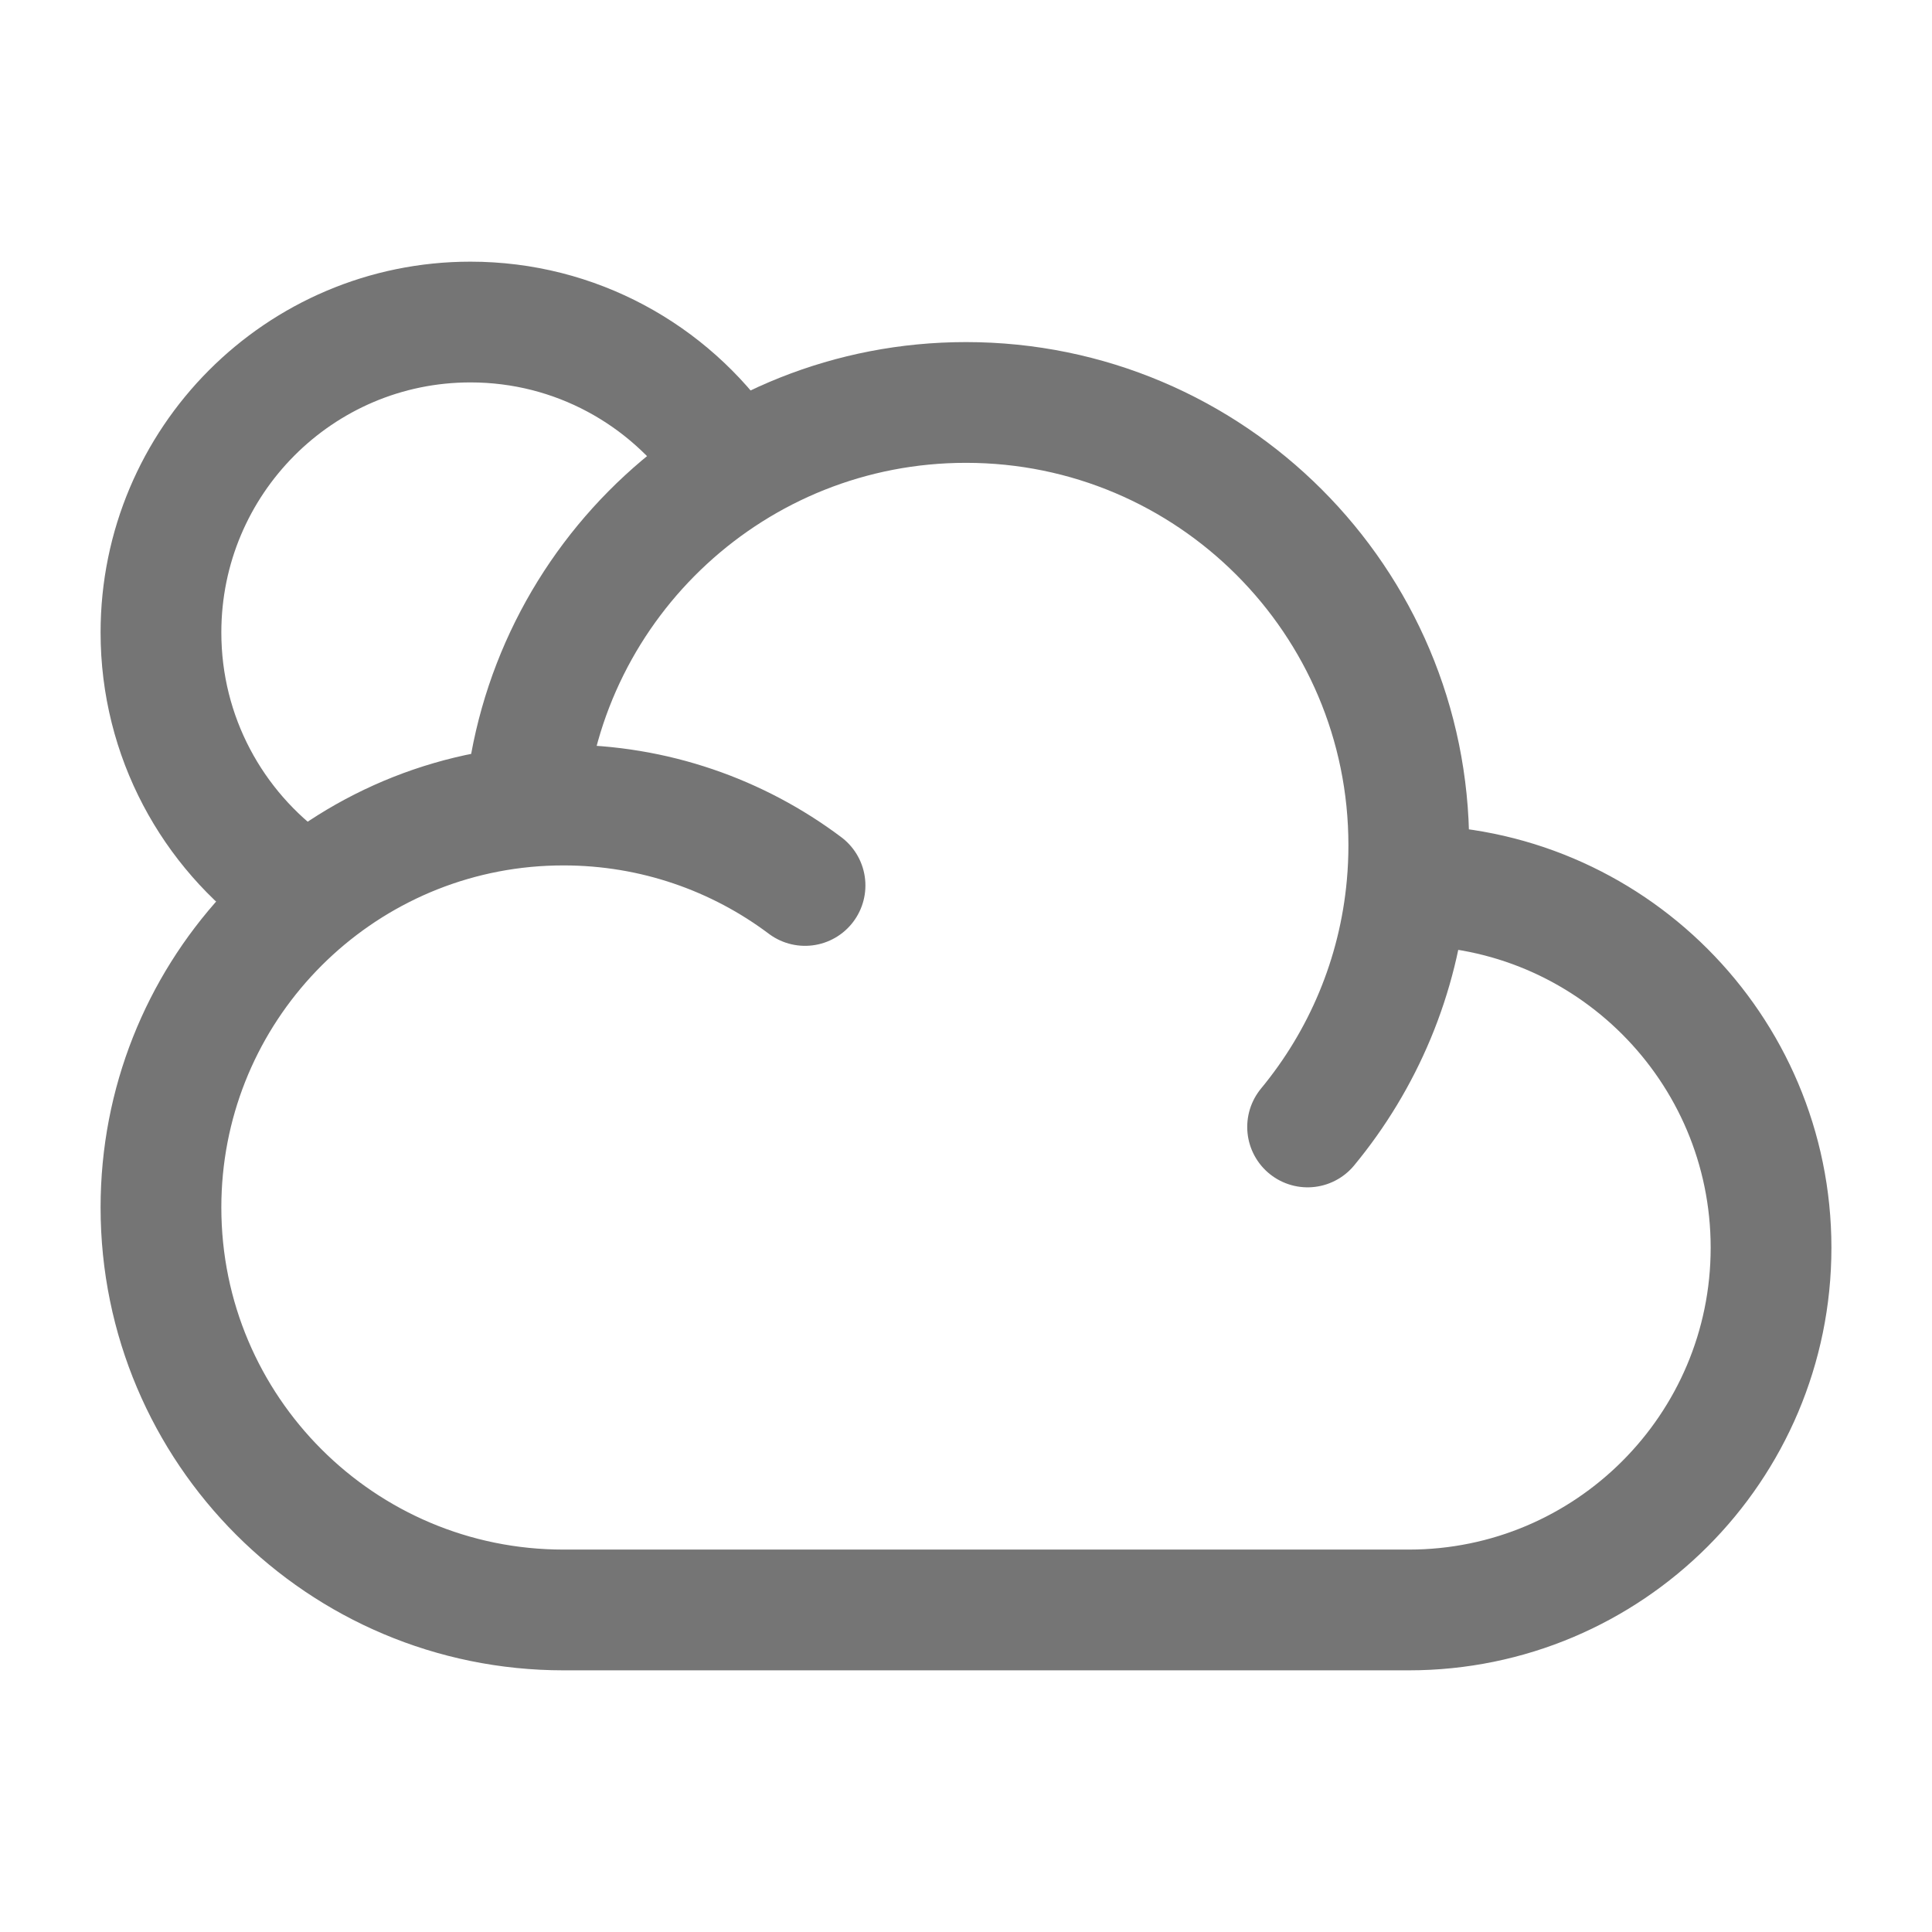
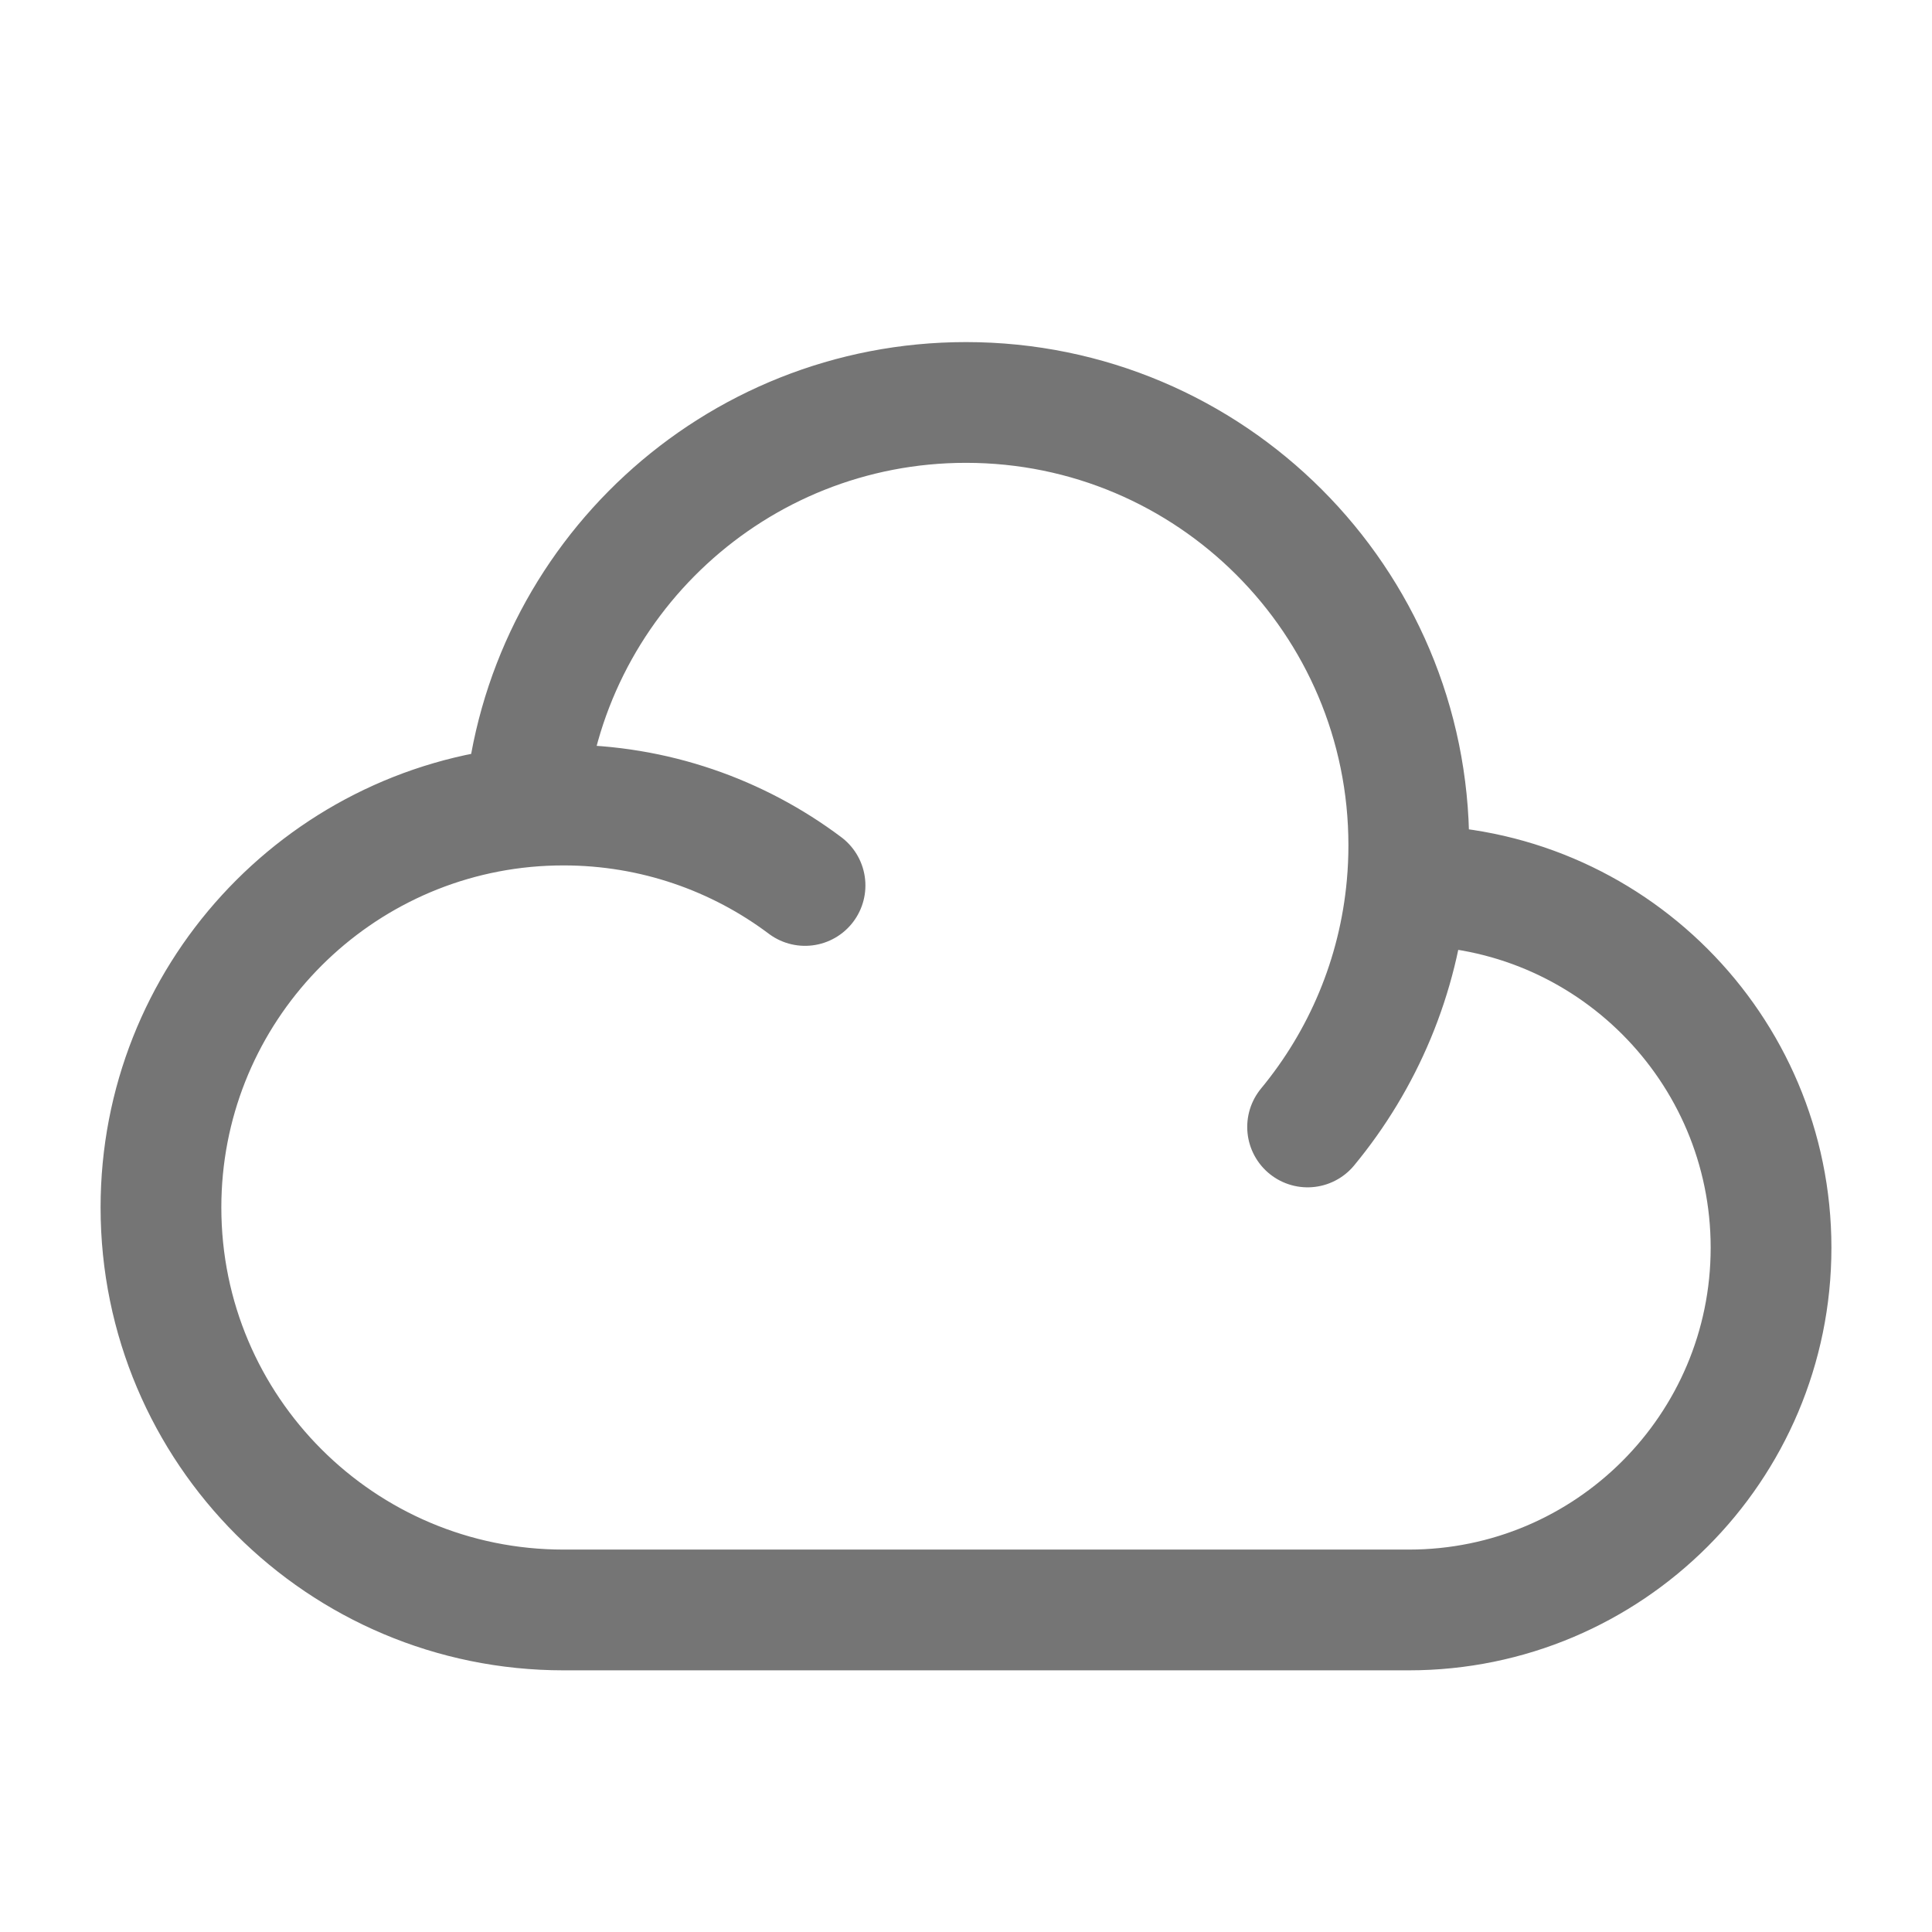
<svg xmlns="http://www.w3.org/2000/svg" width="16" height="16" viewBox="0 0 16 16" fill="none">
  <path d="M11.652 7.333C11.657 7.333 11.662 7.333 11.667 7.333C13.323 7.333 14.667 8.677 14.667 10.333C14.667 11.99 13.323 13.333 11.667 13.333H4.667C2.826 13.333 1.333 11.841 1.333 10C1.333 8.267 2.656 6.843 4.347 6.682M11.652 7.333C11.662 7.224 11.667 7.112 11.667 7C11.667 4.975 10.025 3.333 8 3.333C6.082 3.333 4.508 4.806 4.347 6.682M11.652 7.333C11.584 8.09 11.286 8.78 10.829 9.333M4.347 6.682C4.452 6.672 4.559 6.667 4.667 6.667C5.417 6.667 6.11 6.915 6.667 7.333" stroke="#757575" stroke-linecap="round" stroke-linejoin="round" />
-   <path d="M6 3.77C5.537 3.103 4.767 2.667 3.896 2.667C2.481 2.667 1.333 3.818 1.333 5.238C1.333 6.102 1.759 6.867 2.411 7.333" stroke="#757575" />
</svg>